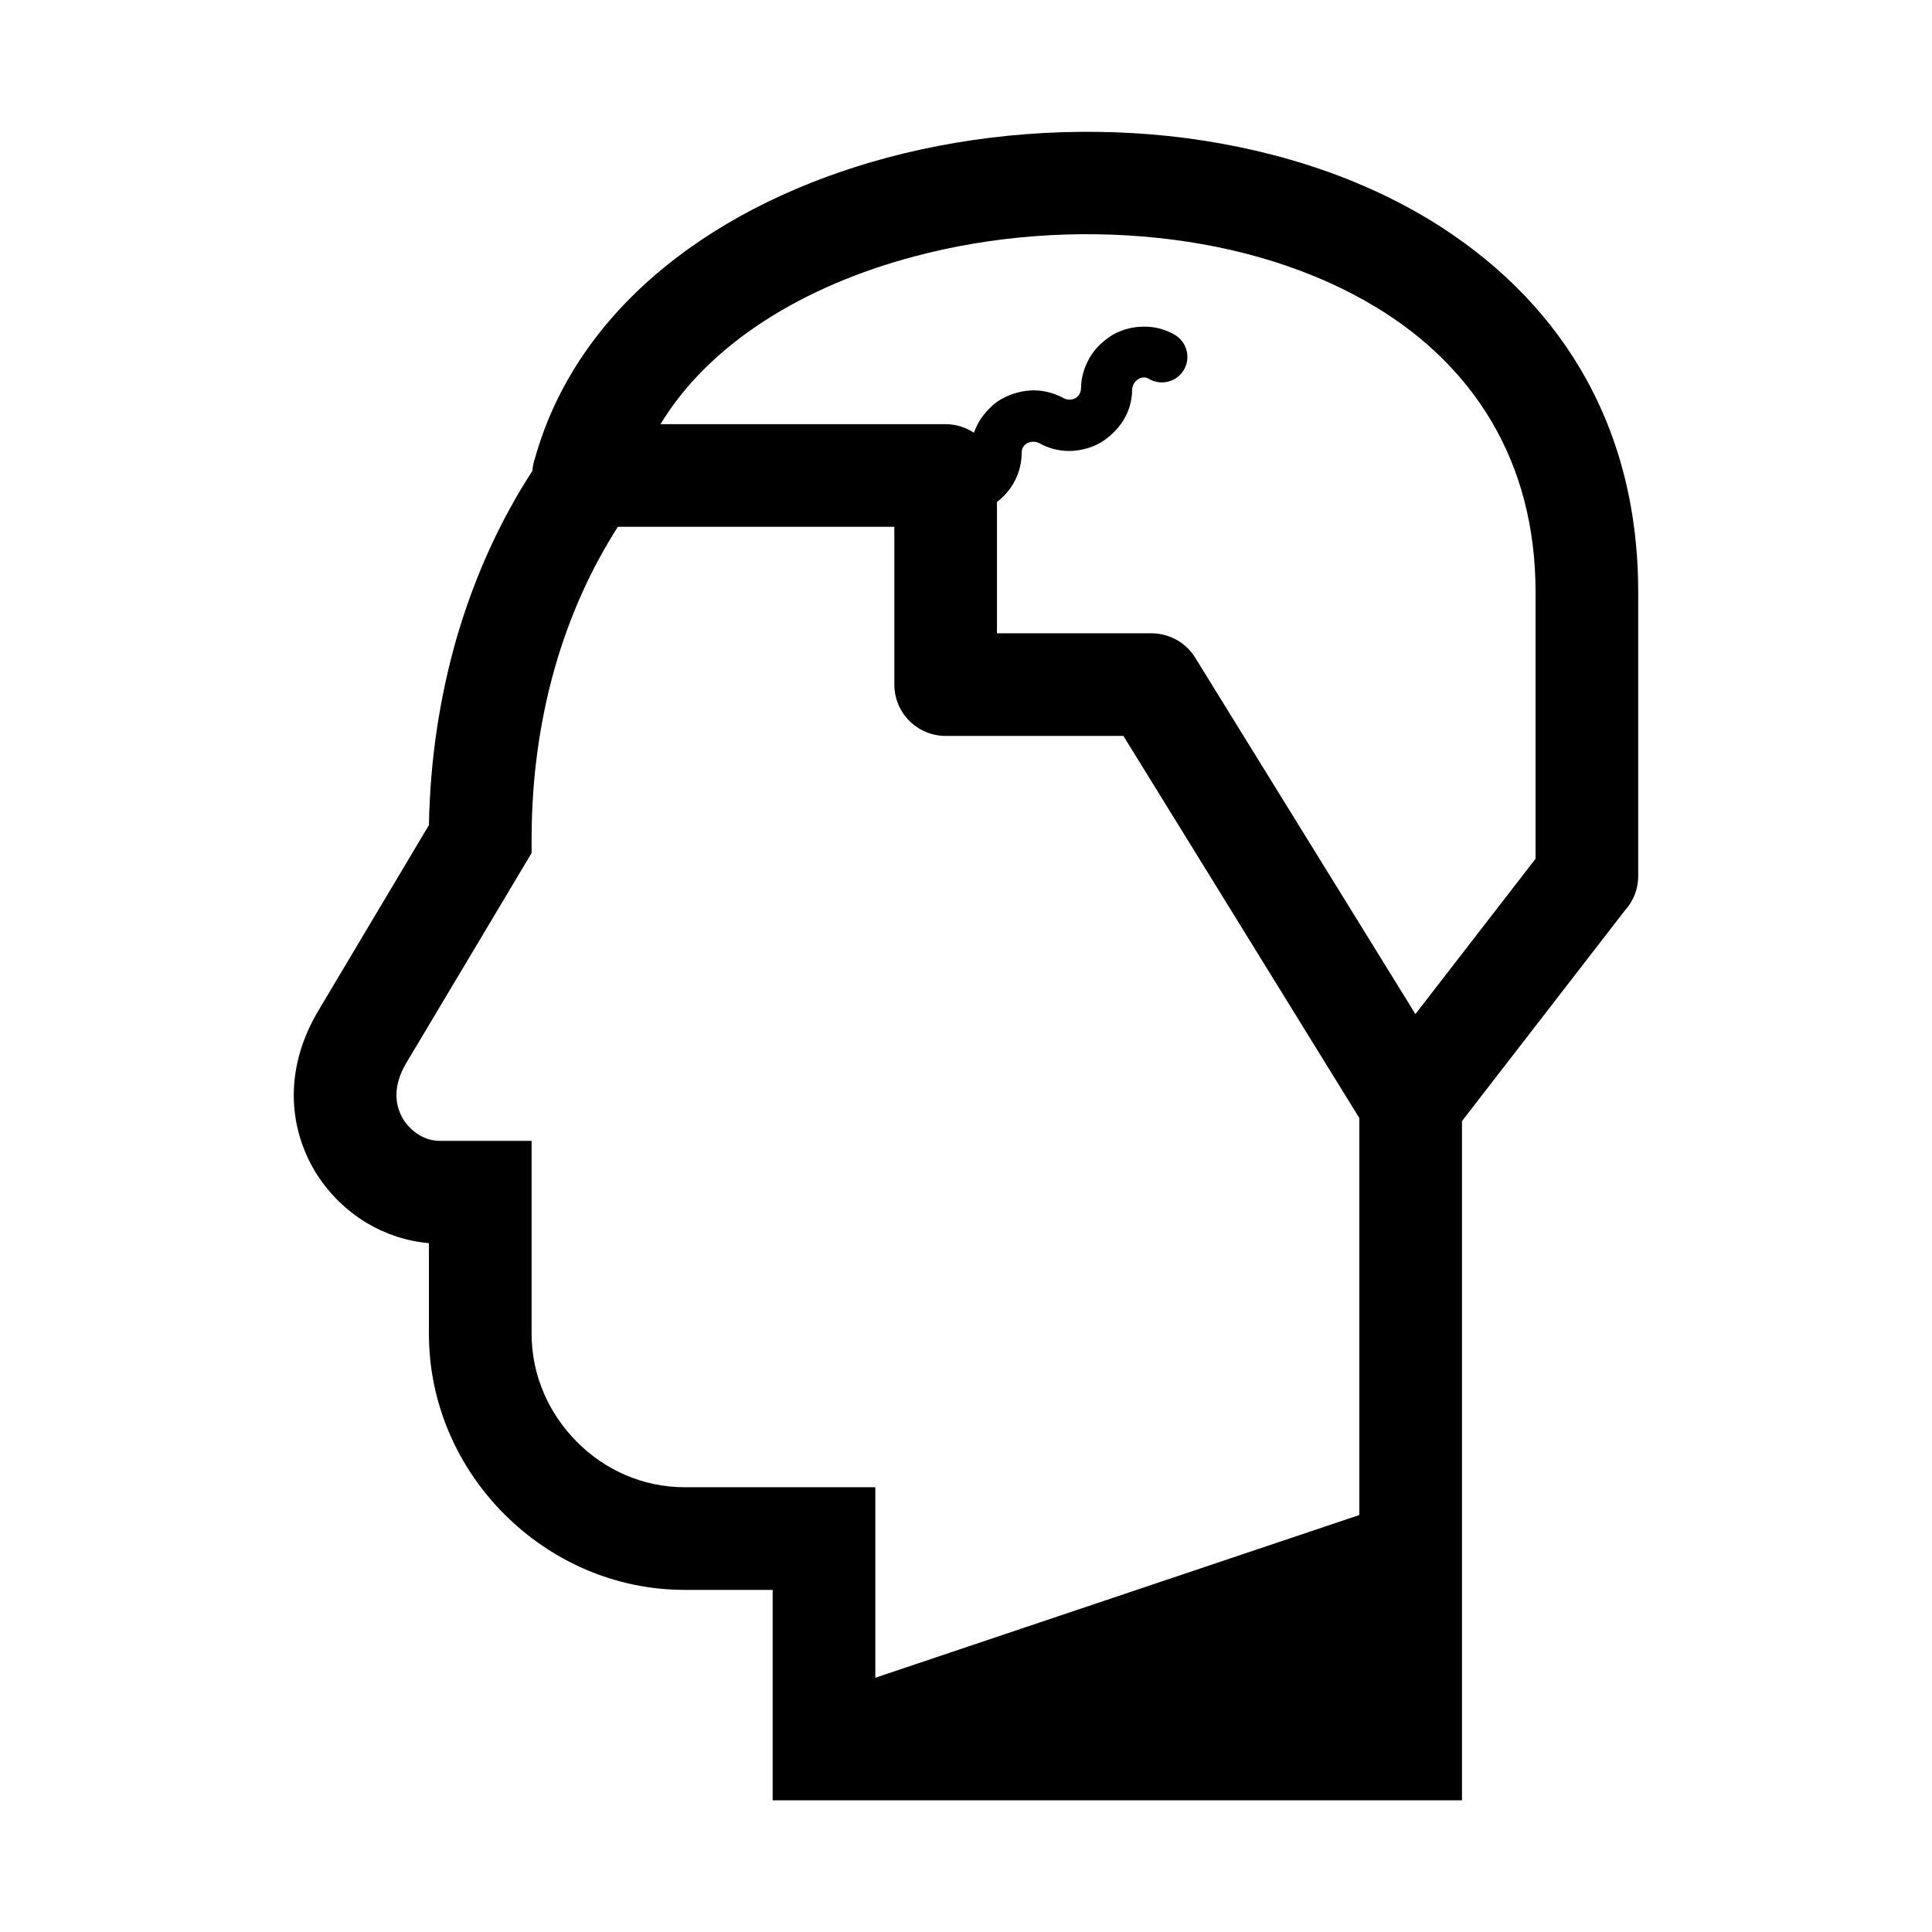
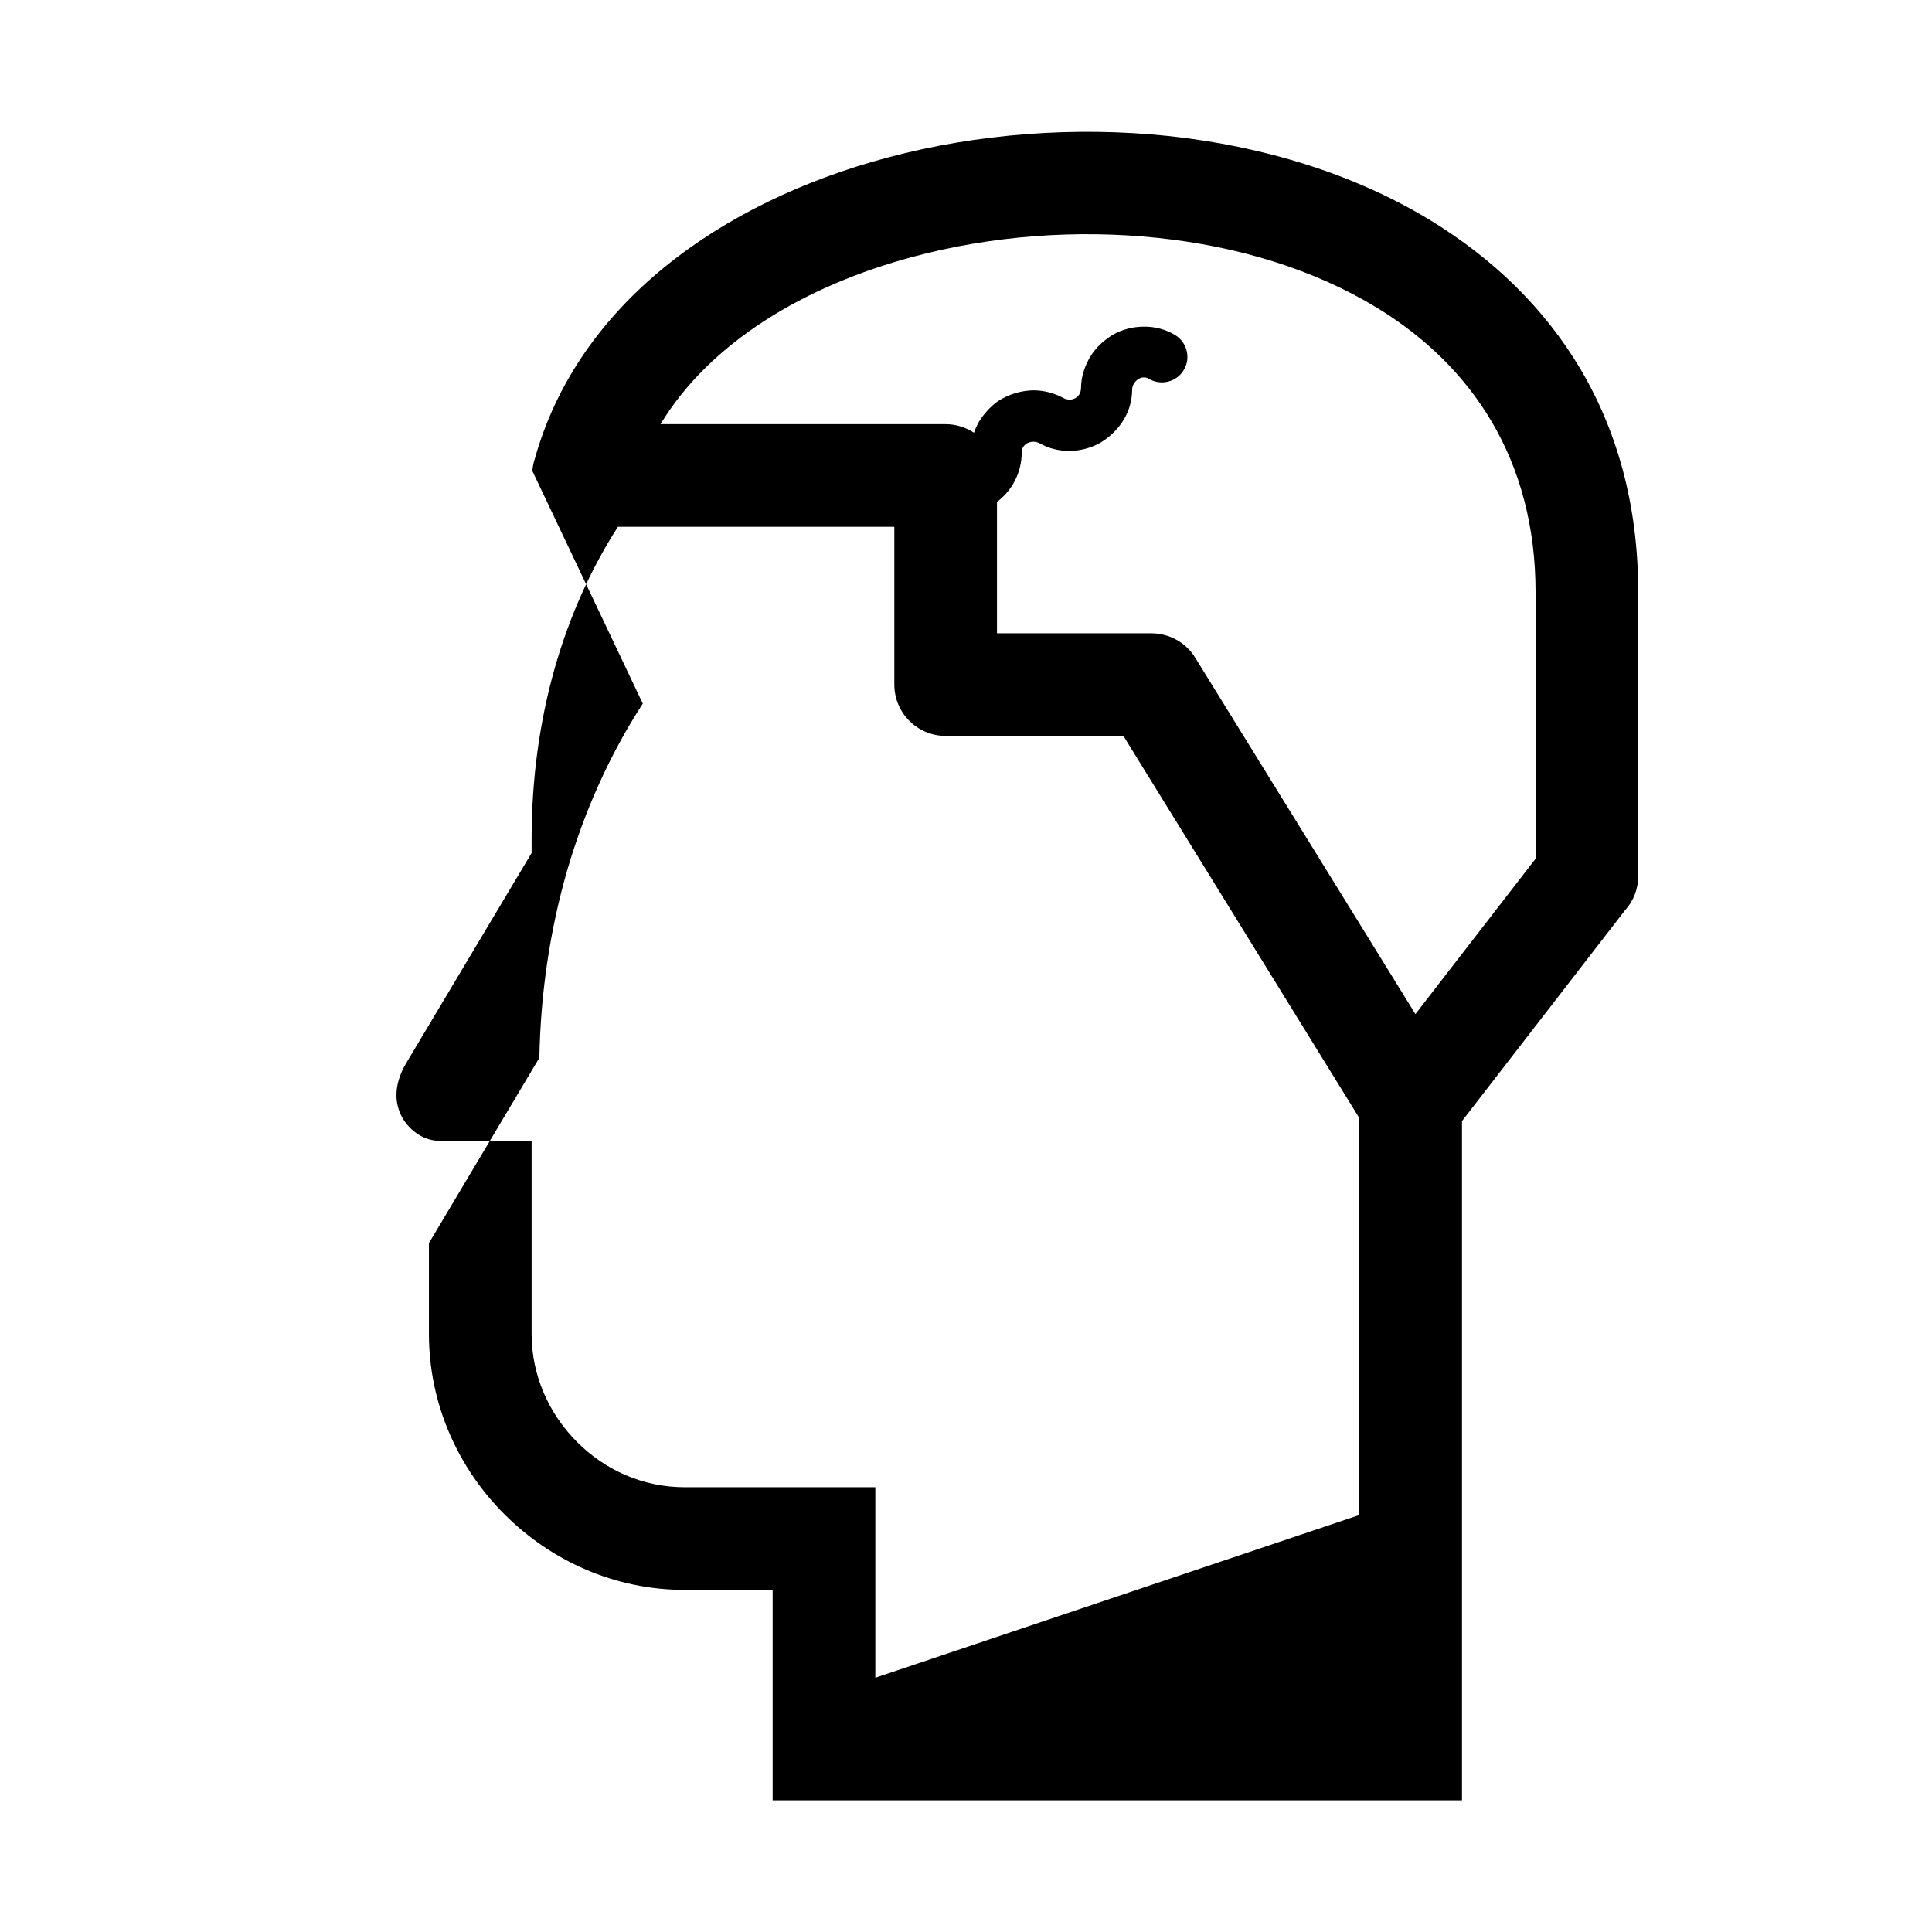
<svg xmlns="http://www.w3.org/2000/svg" fill="#000000" width="800px" height="800px" version="1.1" viewBox="144 144 512 512">
-   <path d="m444.03 247.29c-0.051 5.996-3.324 10.832-8.262 13.957-2.519 1.461-5.441 2.215-8.312 2.266-2.769 0-5.594-0.656-8.012-2.066-2.016-1.008-4.684 0.051-4.684 2.469 0 5.188-2.418 9.977-6.551 13.098v34.812h41.012c4.586 0.051 9.02 2.367 11.539 6.5l58.34 94.414 31.84-41.16v-70.633c0-35.316-17.027-60.105-41.918-75.32-16.727-10.227-37.031-16.375-58.289-18.59-21.512-2.266-43.934-0.555-64.488 4.938-29.02 7.707-54.109 22.824-67.207 44.438h75.57c2.769 0 5.34 0.855 7.508 2.266 0.352-1.059 0.805-1.965 1.359-2.973 1.309-2.215 3.981-5.09 6.398-6.195 2.418-1.309 5.238-2.016 7.961-2.066 2.769 0 5.594 0.707 8.012 2.066 2.215 1.109 4.637-0.203 4.637-2.719 0.051-2.973 0.855-5.391 2.266-7.961 1.562-2.672 3.527-4.434 6.047-6.047 2.519-1.461 5.441-2.215 8.312-2.215 2.871-0.051 5.793 0.707 8.312 2.215 3.176 1.965 4.231 6.098 2.266 9.32-1.914 3.176-6.098 4.18-9.27 2.266-1.863-1.16-4.383 0.707-4.383 2.922zm-68.066 341.33 128.27-43.125v-105.2l-62.523-101.27h-47.105c-7.508 0-13.602-6.098-13.602-13.602v-41.816h-73.254c-7.152 11.133-12.797 23.68-16.676 37.23-4.082 14.258-6.195 29.625-6.195 45.543v3.68l-33.199 55.621c-1.812 3.023-2.621 5.945-2.621 8.566 0 2.266 0.656 4.383 1.664 6.144 1.109 1.863 2.672 3.375 4.434 4.434 1.613 0.957 3.477 1.512 5.34 1.512h24.383v51.188c0 10.984 4.586 21.16 12.043 28.617 7.356 7.406 17.434 11.992 28.516 11.992h50.531v50.48zm-90.887-319.82c0.102-1.109 0.301-2.215 0.656-3.223 11.387-40.758 48.969-67.965 93.609-79.855 23.629-6.297 49.422-8.262 74.16-5.691 25.141 2.672 49.375 10.027 69.676 22.418 32.598 19.949 54.965 52.395 54.965 98.496v75.219c0 3.477-1.309 6.699-3.527 9.117l-43.176 55.82v180.01h-182.68v-55.773h-23.328c-18.539 0-35.418-7.707-47.711-20-12.395-12.344-20.051-29.371-20.051-47.812v-24.082c-5.844-0.504-11.488-2.367-16.473-5.34-5.594-3.375-10.43-8.16-13.855-13.906-3.426-5.793-5.492-12.645-5.492-19.949 0-7.203 2.016-14.863 6.551-22.469l29.27-49.121c0.301-17.129 2.82-33.703 7.254-49.273 4.637-16.02 11.387-31.086 20.152-44.586z" />
+   <path d="m444.03 247.29c-0.051 5.996-3.324 10.832-8.262 13.957-2.519 1.461-5.441 2.215-8.312 2.266-2.769 0-5.594-0.656-8.012-2.066-2.016-1.008-4.684 0.051-4.684 2.469 0 5.188-2.418 9.977-6.551 13.098v34.812h41.012c4.586 0.051 9.02 2.367 11.539 6.5l58.34 94.414 31.84-41.16v-70.633c0-35.316-17.027-60.105-41.918-75.32-16.727-10.227-37.031-16.375-58.289-18.59-21.512-2.266-43.934-0.555-64.488 4.938-29.02 7.707-54.109 22.824-67.207 44.438h75.57c2.769 0 5.34 0.855 7.508 2.266 0.352-1.059 0.805-1.965 1.359-2.973 1.309-2.215 3.981-5.09 6.398-6.195 2.418-1.309 5.238-2.016 7.961-2.066 2.769 0 5.594 0.707 8.012 2.066 2.215 1.109 4.637-0.203 4.637-2.719 0.051-2.973 0.855-5.391 2.266-7.961 1.562-2.672 3.527-4.434 6.047-6.047 2.519-1.461 5.441-2.215 8.312-2.215 2.871-0.051 5.793 0.707 8.312 2.215 3.176 1.965 4.231 6.098 2.266 9.32-1.914 3.176-6.098 4.18-9.27 2.266-1.863-1.16-4.383 0.707-4.383 2.922zm-68.066 341.33 128.27-43.125v-105.2l-62.523-101.27h-47.105c-7.508 0-13.602-6.098-13.602-13.602v-41.816h-73.254c-7.152 11.133-12.797 23.68-16.676 37.23-4.082 14.258-6.195 29.625-6.195 45.543v3.68l-33.199 55.621c-1.812 3.023-2.621 5.945-2.621 8.566 0 2.266 0.656 4.383 1.664 6.144 1.109 1.863 2.672 3.375 4.434 4.434 1.613 0.957 3.477 1.512 5.34 1.512h24.383v51.188c0 10.984 4.586 21.16 12.043 28.617 7.356 7.406 17.434 11.992 28.516 11.992h50.531v50.48zm-90.887-319.82c0.102-1.109 0.301-2.215 0.656-3.223 11.387-40.758 48.969-67.965 93.609-79.855 23.629-6.297 49.422-8.262 74.16-5.691 25.141 2.672 49.375 10.027 69.676 22.418 32.598 19.949 54.965 52.395 54.965 98.496v75.219c0 3.477-1.309 6.699-3.527 9.117l-43.176 55.82v180.01h-182.68v-55.773h-23.328c-18.539 0-35.418-7.707-47.711-20-12.395-12.344-20.051-29.371-20.051-47.812v-24.082l29.27-49.121c0.301-17.129 2.82-33.703 7.254-49.273 4.637-16.02 11.387-31.086 20.152-44.586z" />
</svg>